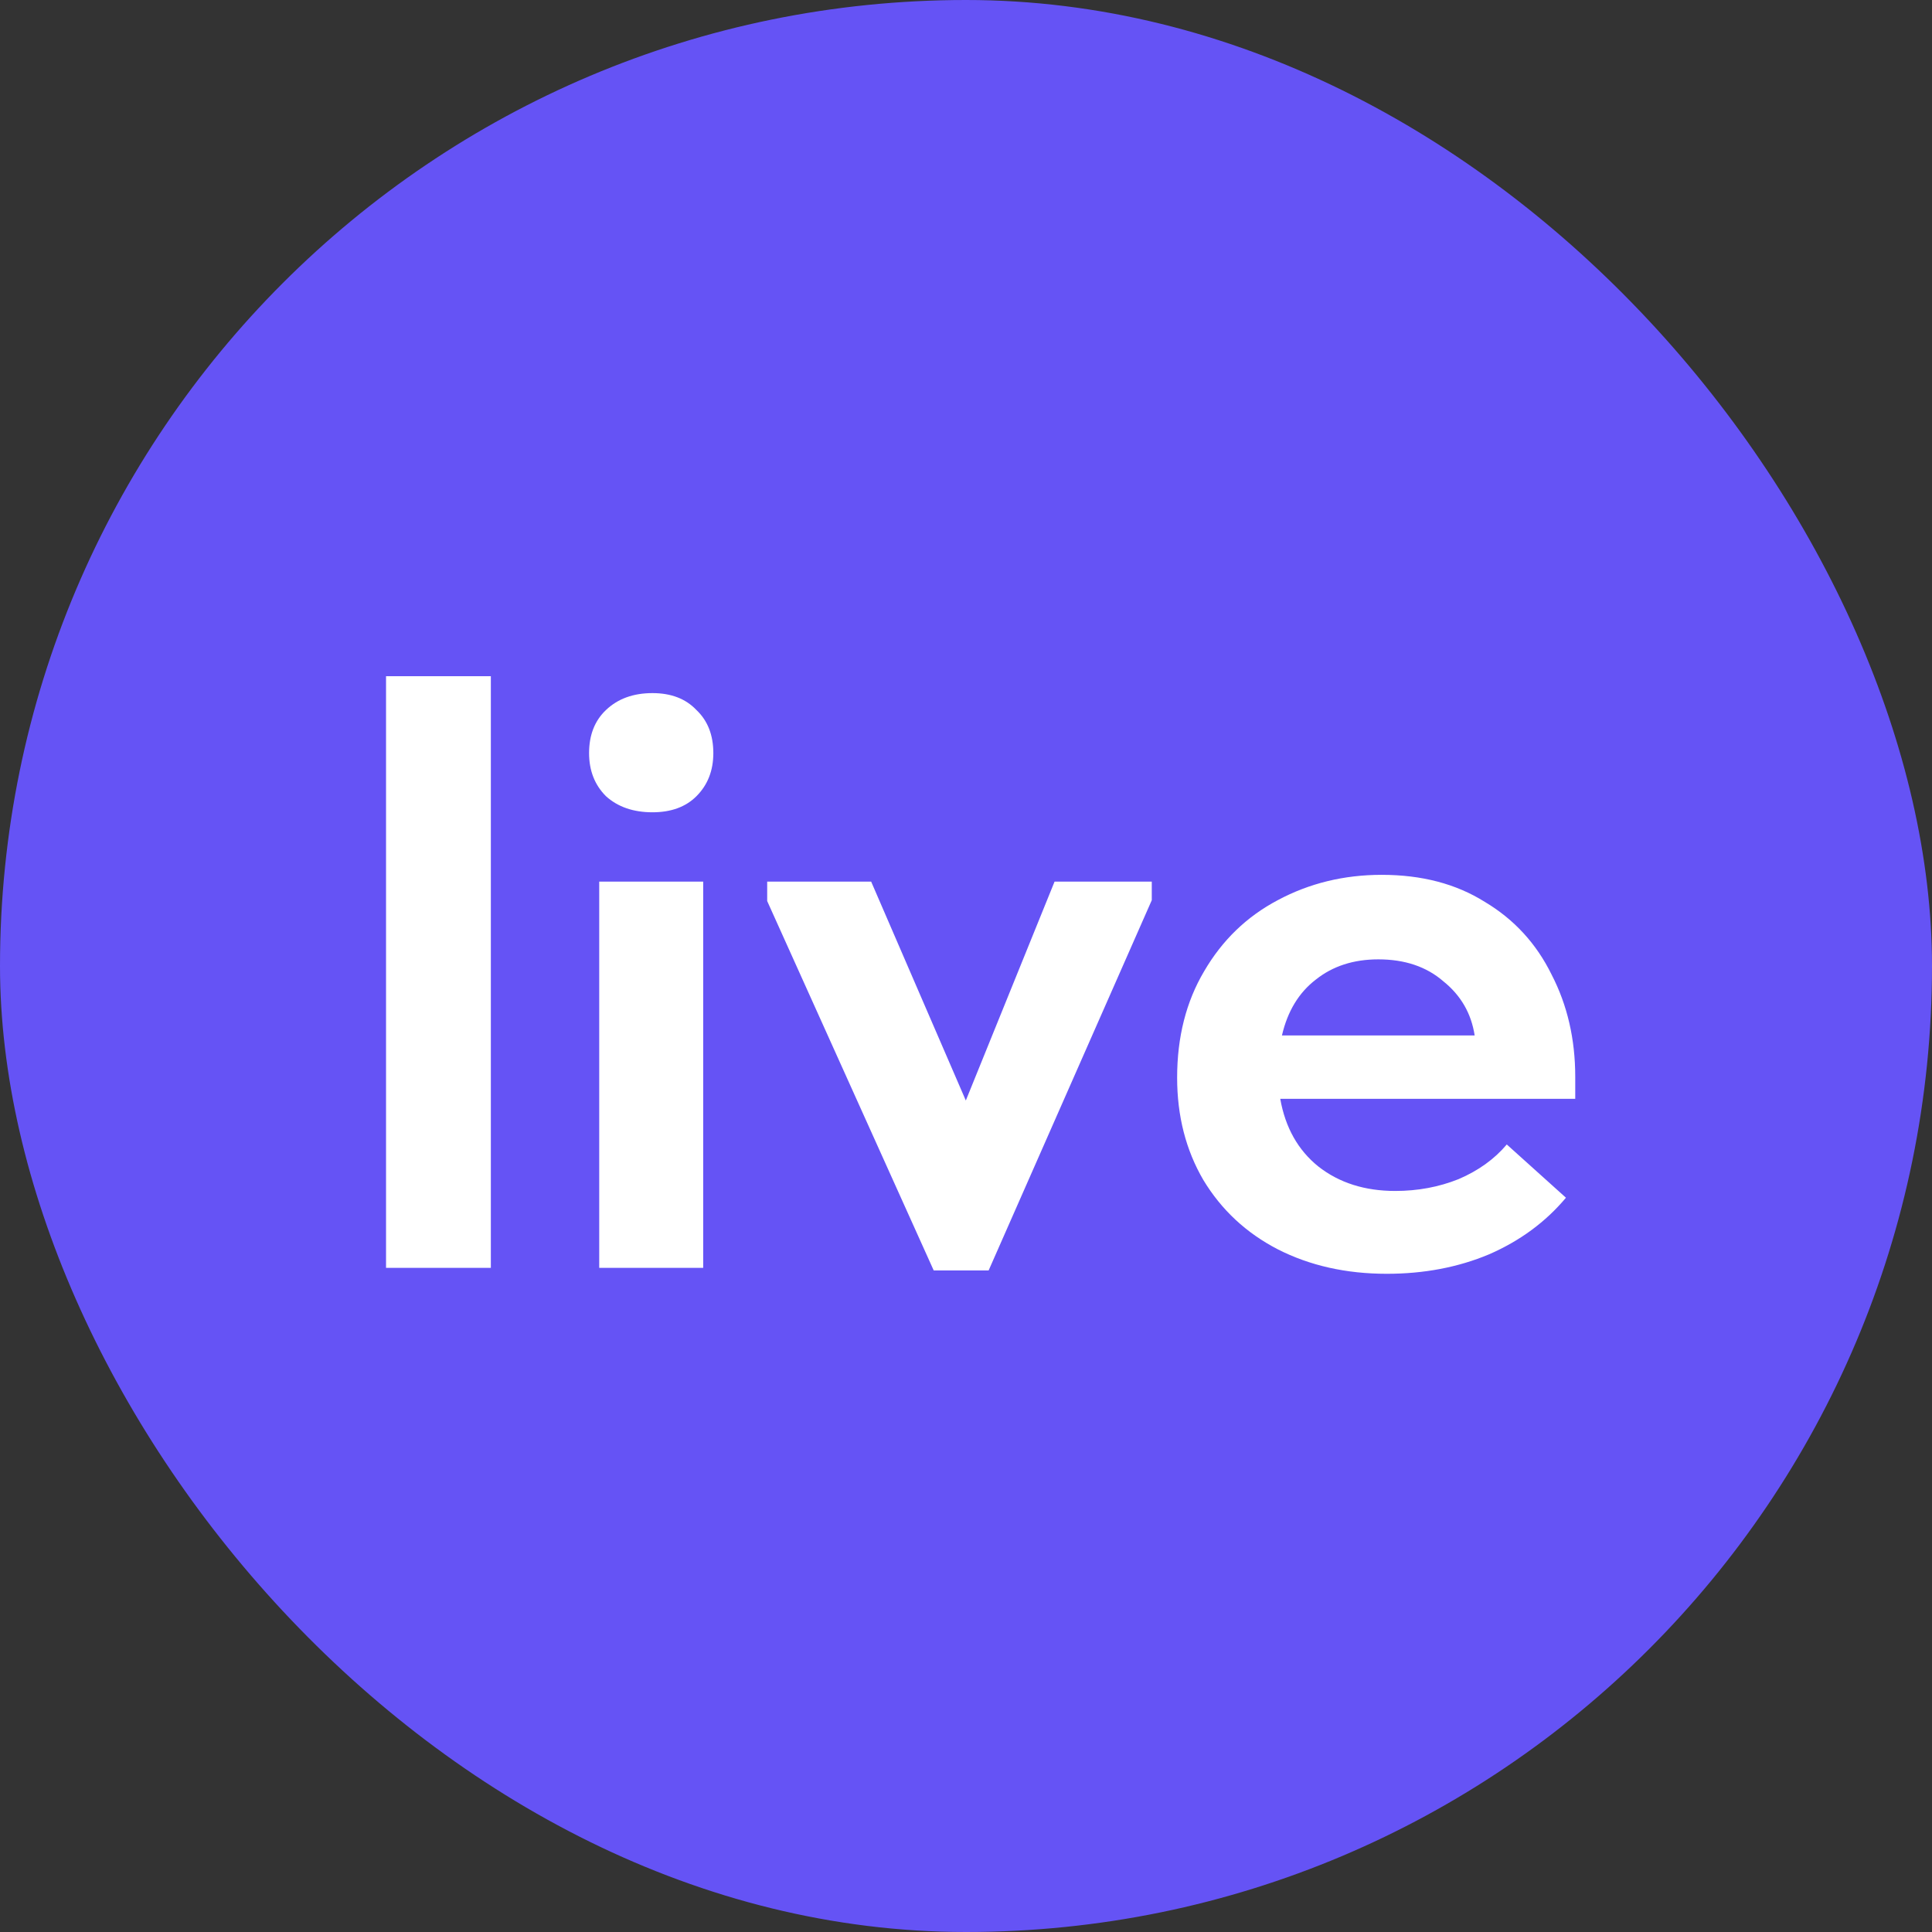
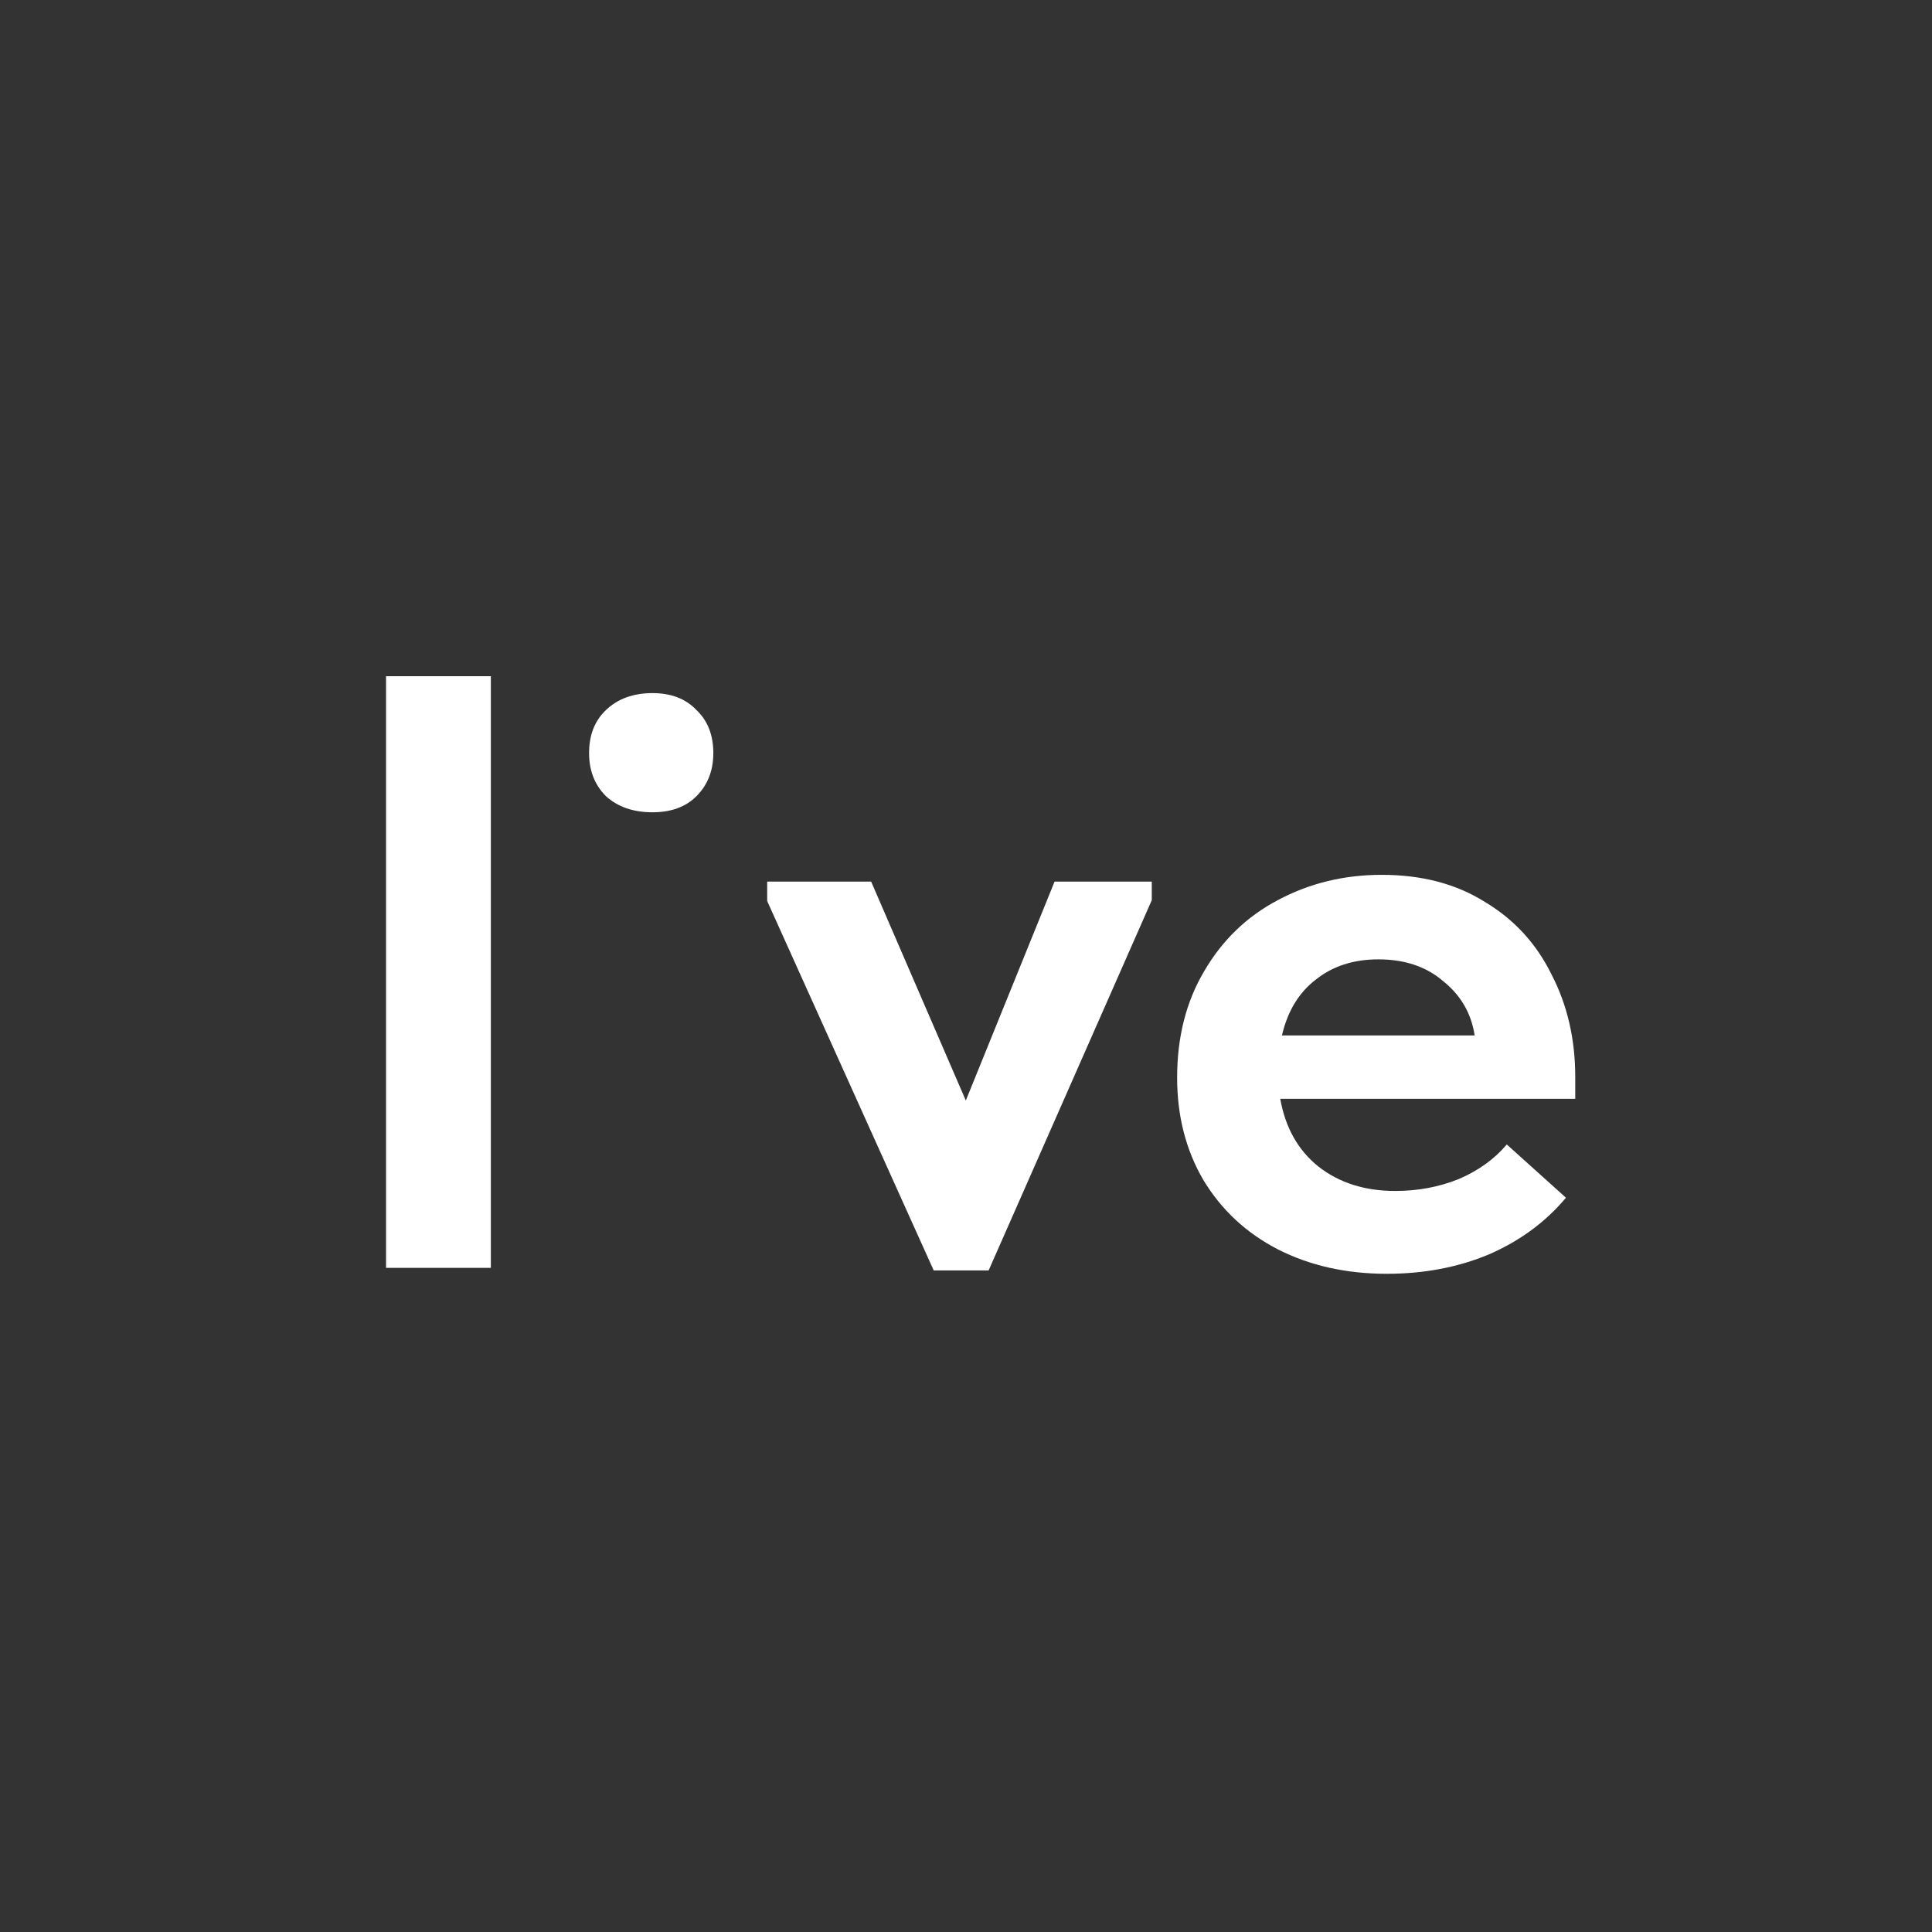
<svg xmlns="http://www.w3.org/2000/svg" width="32" height="32" viewBox="0 0 32 32" fill="none">
  <rect x="0" y="0" width="32" height="32" fill="#333333" stroke="none" />
-   <rect width="32" height="32" rx="16" fill="#6553F5" />
-   <path d="M8.13 21H6.394V11.2H8.13V21ZM11.647 21H9.925V14.602H11.647V21ZM9.757 12.474C9.757 12.175 9.85 11.937 10.037 11.76C10.233 11.573 10.49 11.48 10.807 11.48C11.115 11.48 11.358 11.573 11.535 11.76C11.722 11.937 11.815 12.175 11.815 12.474C11.815 12.763 11.722 13.001 11.535 13.188C11.358 13.365 11.115 13.454 10.807 13.454C10.49 13.454 10.233 13.365 10.037 13.188C9.85 13.001 9.757 12.763 9.757 12.474ZM15.997 18.228L17.467 14.602H19.077V14.91L16.375 21.042H15.465L12.707 14.924V14.602H14.429L15.997 18.228ZM26.091 18.2H21.205C21.289 18.676 21.499 19.049 21.835 19.32C22.18 19.591 22.605 19.726 23.109 19.726C23.483 19.726 23.832 19.661 24.159 19.53C24.486 19.39 24.752 19.199 24.957 18.956L25.937 19.838C25.601 20.239 25.177 20.552 24.663 20.776C24.15 20.991 23.585 21.098 22.969 21.098C22.297 21.098 21.695 20.963 21.163 20.692C20.64 20.421 20.23 20.039 19.931 19.544C19.642 19.049 19.497 18.485 19.497 17.85C19.497 17.178 19.646 16.59 19.945 16.086C20.244 15.573 20.65 15.181 21.163 14.91C21.686 14.63 22.26 14.49 22.885 14.49C23.548 14.49 24.117 14.639 24.593 14.938C25.078 15.227 25.447 15.629 25.699 16.142C25.96 16.646 26.091 17.211 26.091 17.836V18.2ZM21.233 17.15H24.425C24.369 16.786 24.197 16.487 23.907 16.254C23.627 16.011 23.268 15.89 22.829 15.89C22.419 15.89 22.073 16.002 21.793 16.226C21.513 16.441 21.326 16.749 21.233 17.15Z" fill="white" />
+   <path d="M8.13 21H6.394V11.2H8.13V21ZM11.647 21H9.925H11.647V21ZM9.757 12.474C9.757 12.175 9.85 11.937 10.037 11.76C10.233 11.573 10.49 11.48 10.807 11.48C11.115 11.48 11.358 11.573 11.535 11.76C11.722 11.937 11.815 12.175 11.815 12.474C11.815 12.763 11.722 13.001 11.535 13.188C11.358 13.365 11.115 13.454 10.807 13.454C10.49 13.454 10.233 13.365 10.037 13.188C9.85 13.001 9.757 12.763 9.757 12.474ZM15.997 18.228L17.467 14.602H19.077V14.91L16.375 21.042H15.465L12.707 14.924V14.602H14.429L15.997 18.228ZM26.091 18.2H21.205C21.289 18.676 21.499 19.049 21.835 19.32C22.18 19.591 22.605 19.726 23.109 19.726C23.483 19.726 23.832 19.661 24.159 19.53C24.486 19.39 24.752 19.199 24.957 18.956L25.937 19.838C25.601 20.239 25.177 20.552 24.663 20.776C24.15 20.991 23.585 21.098 22.969 21.098C22.297 21.098 21.695 20.963 21.163 20.692C20.64 20.421 20.23 20.039 19.931 19.544C19.642 19.049 19.497 18.485 19.497 17.85C19.497 17.178 19.646 16.59 19.945 16.086C20.244 15.573 20.65 15.181 21.163 14.91C21.686 14.63 22.26 14.49 22.885 14.49C23.548 14.49 24.117 14.639 24.593 14.938C25.078 15.227 25.447 15.629 25.699 16.142C25.96 16.646 26.091 17.211 26.091 17.836V18.2ZM21.233 17.15H24.425C24.369 16.786 24.197 16.487 23.907 16.254C23.627 16.011 23.268 15.89 22.829 15.89C22.419 15.89 22.073 16.002 21.793 16.226C21.513 16.441 21.326 16.749 21.233 17.15Z" fill="white" />
</svg>